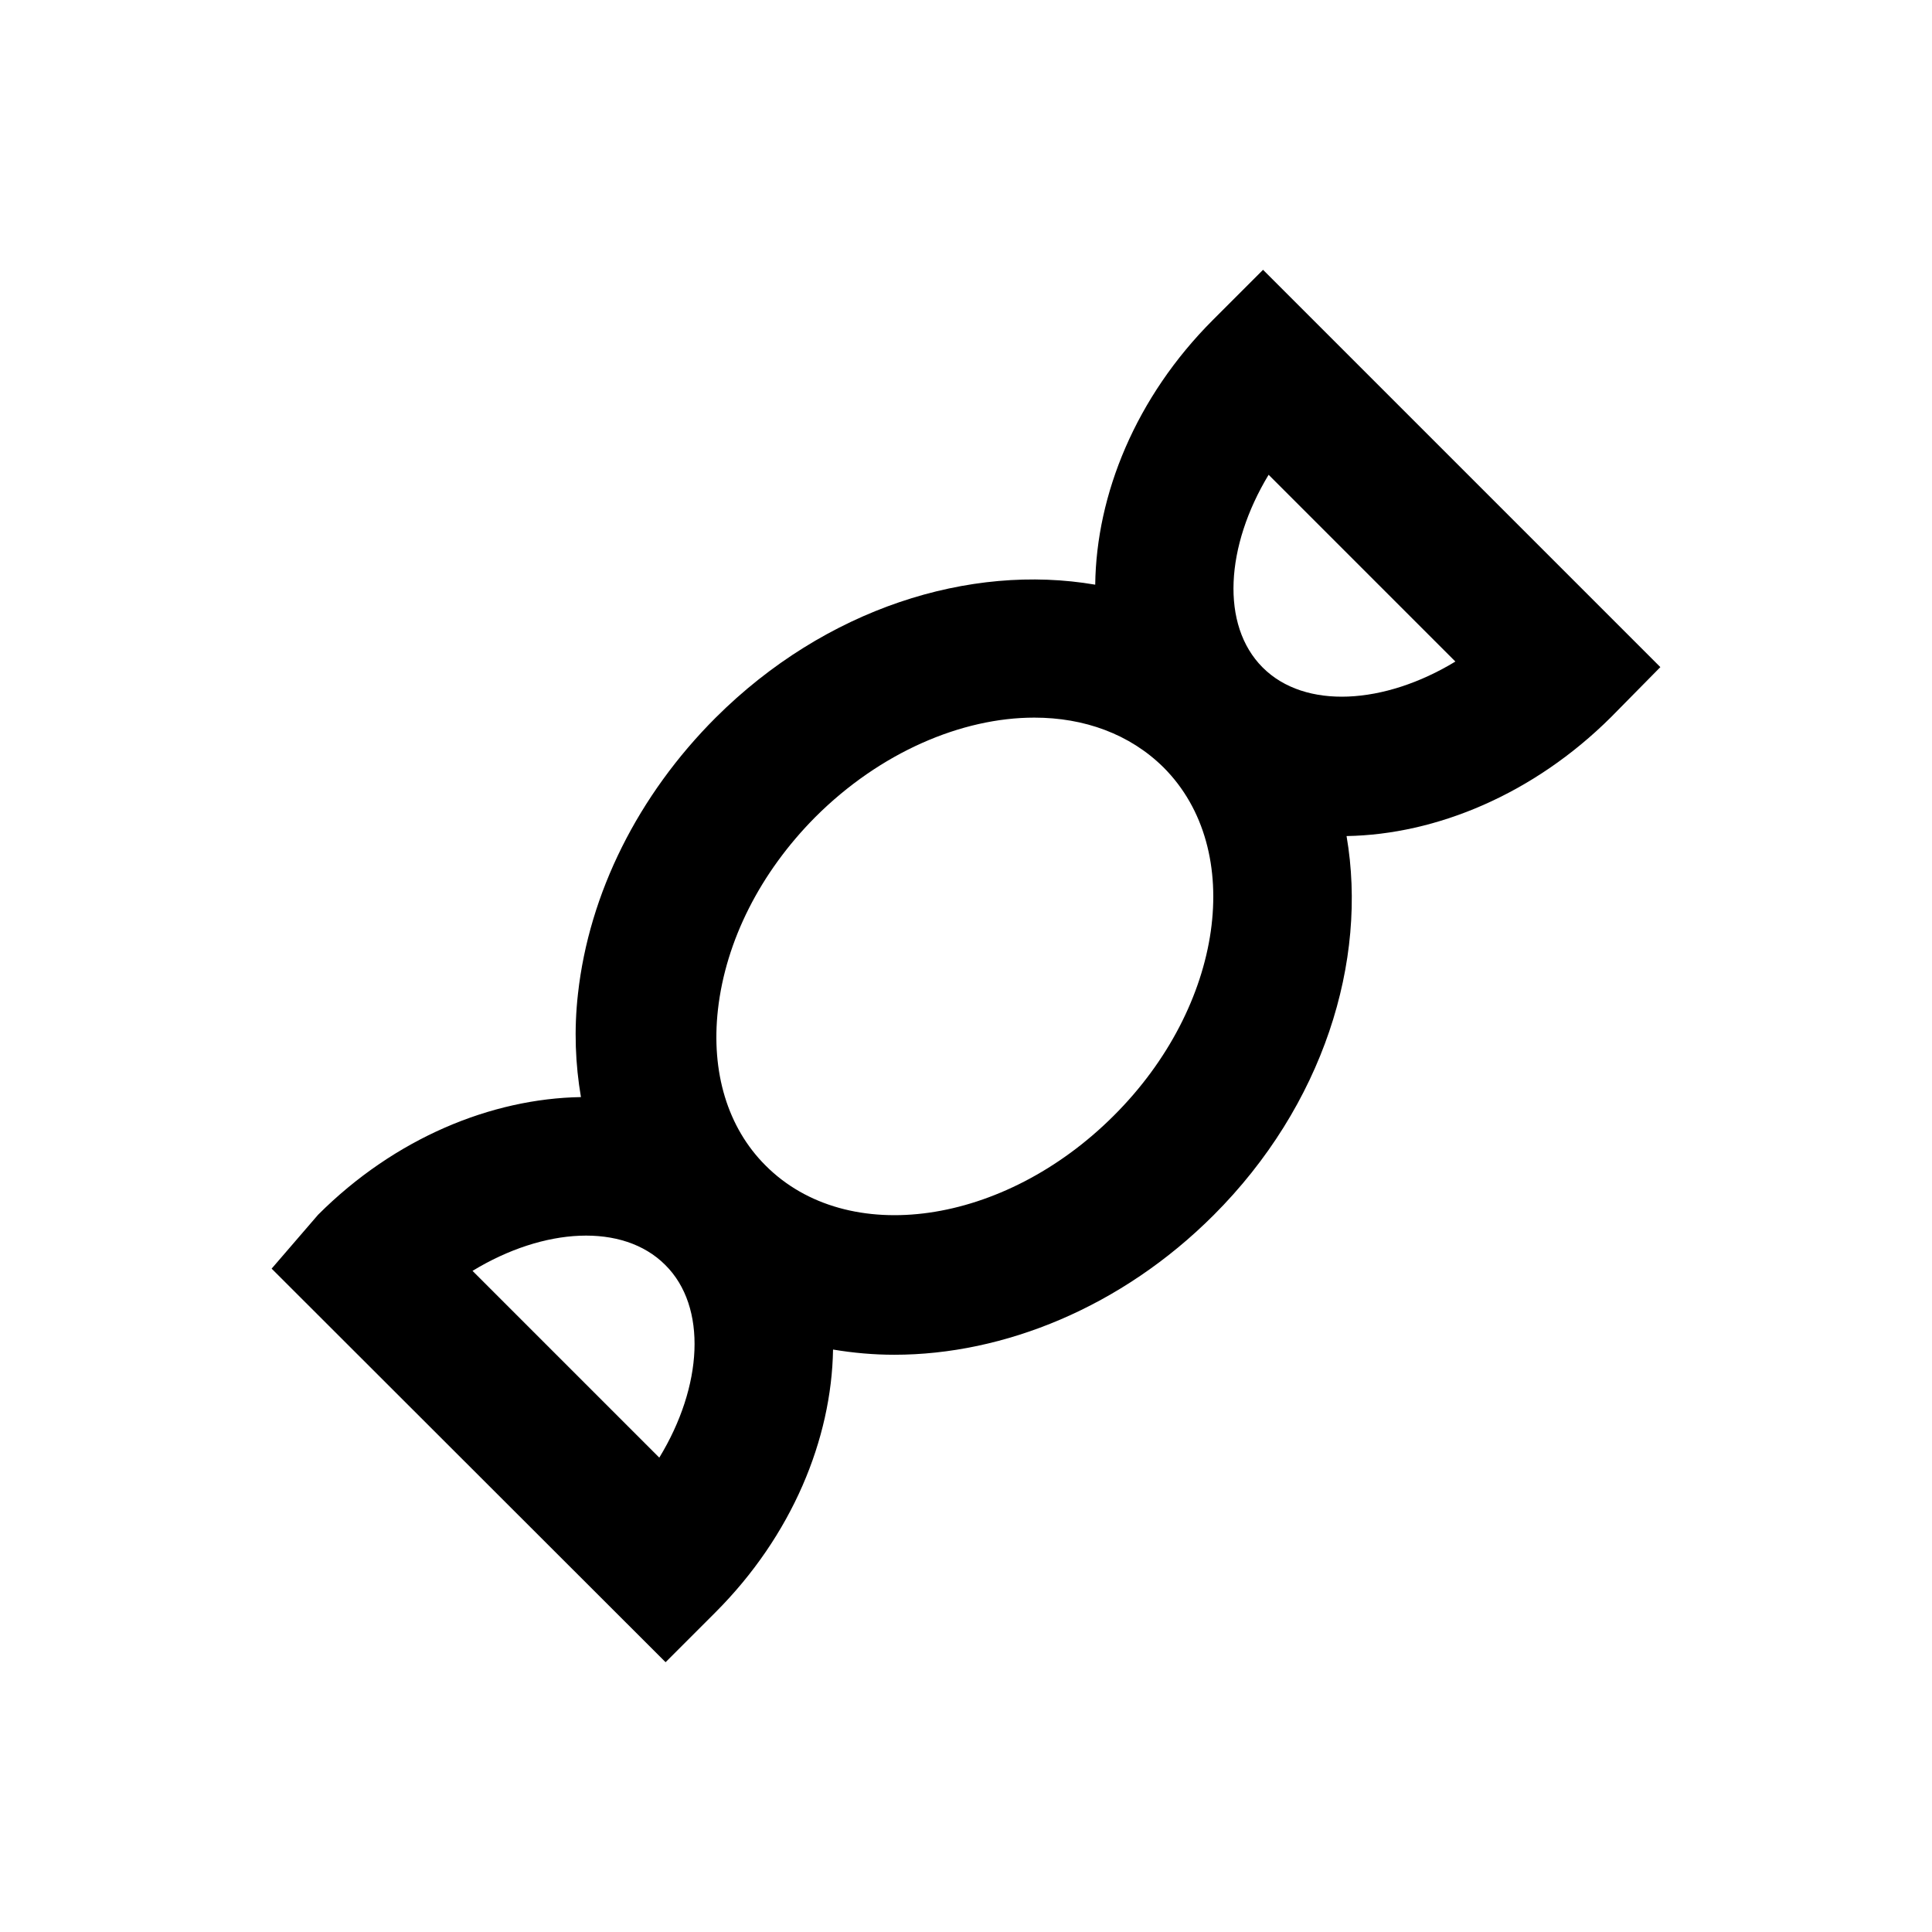
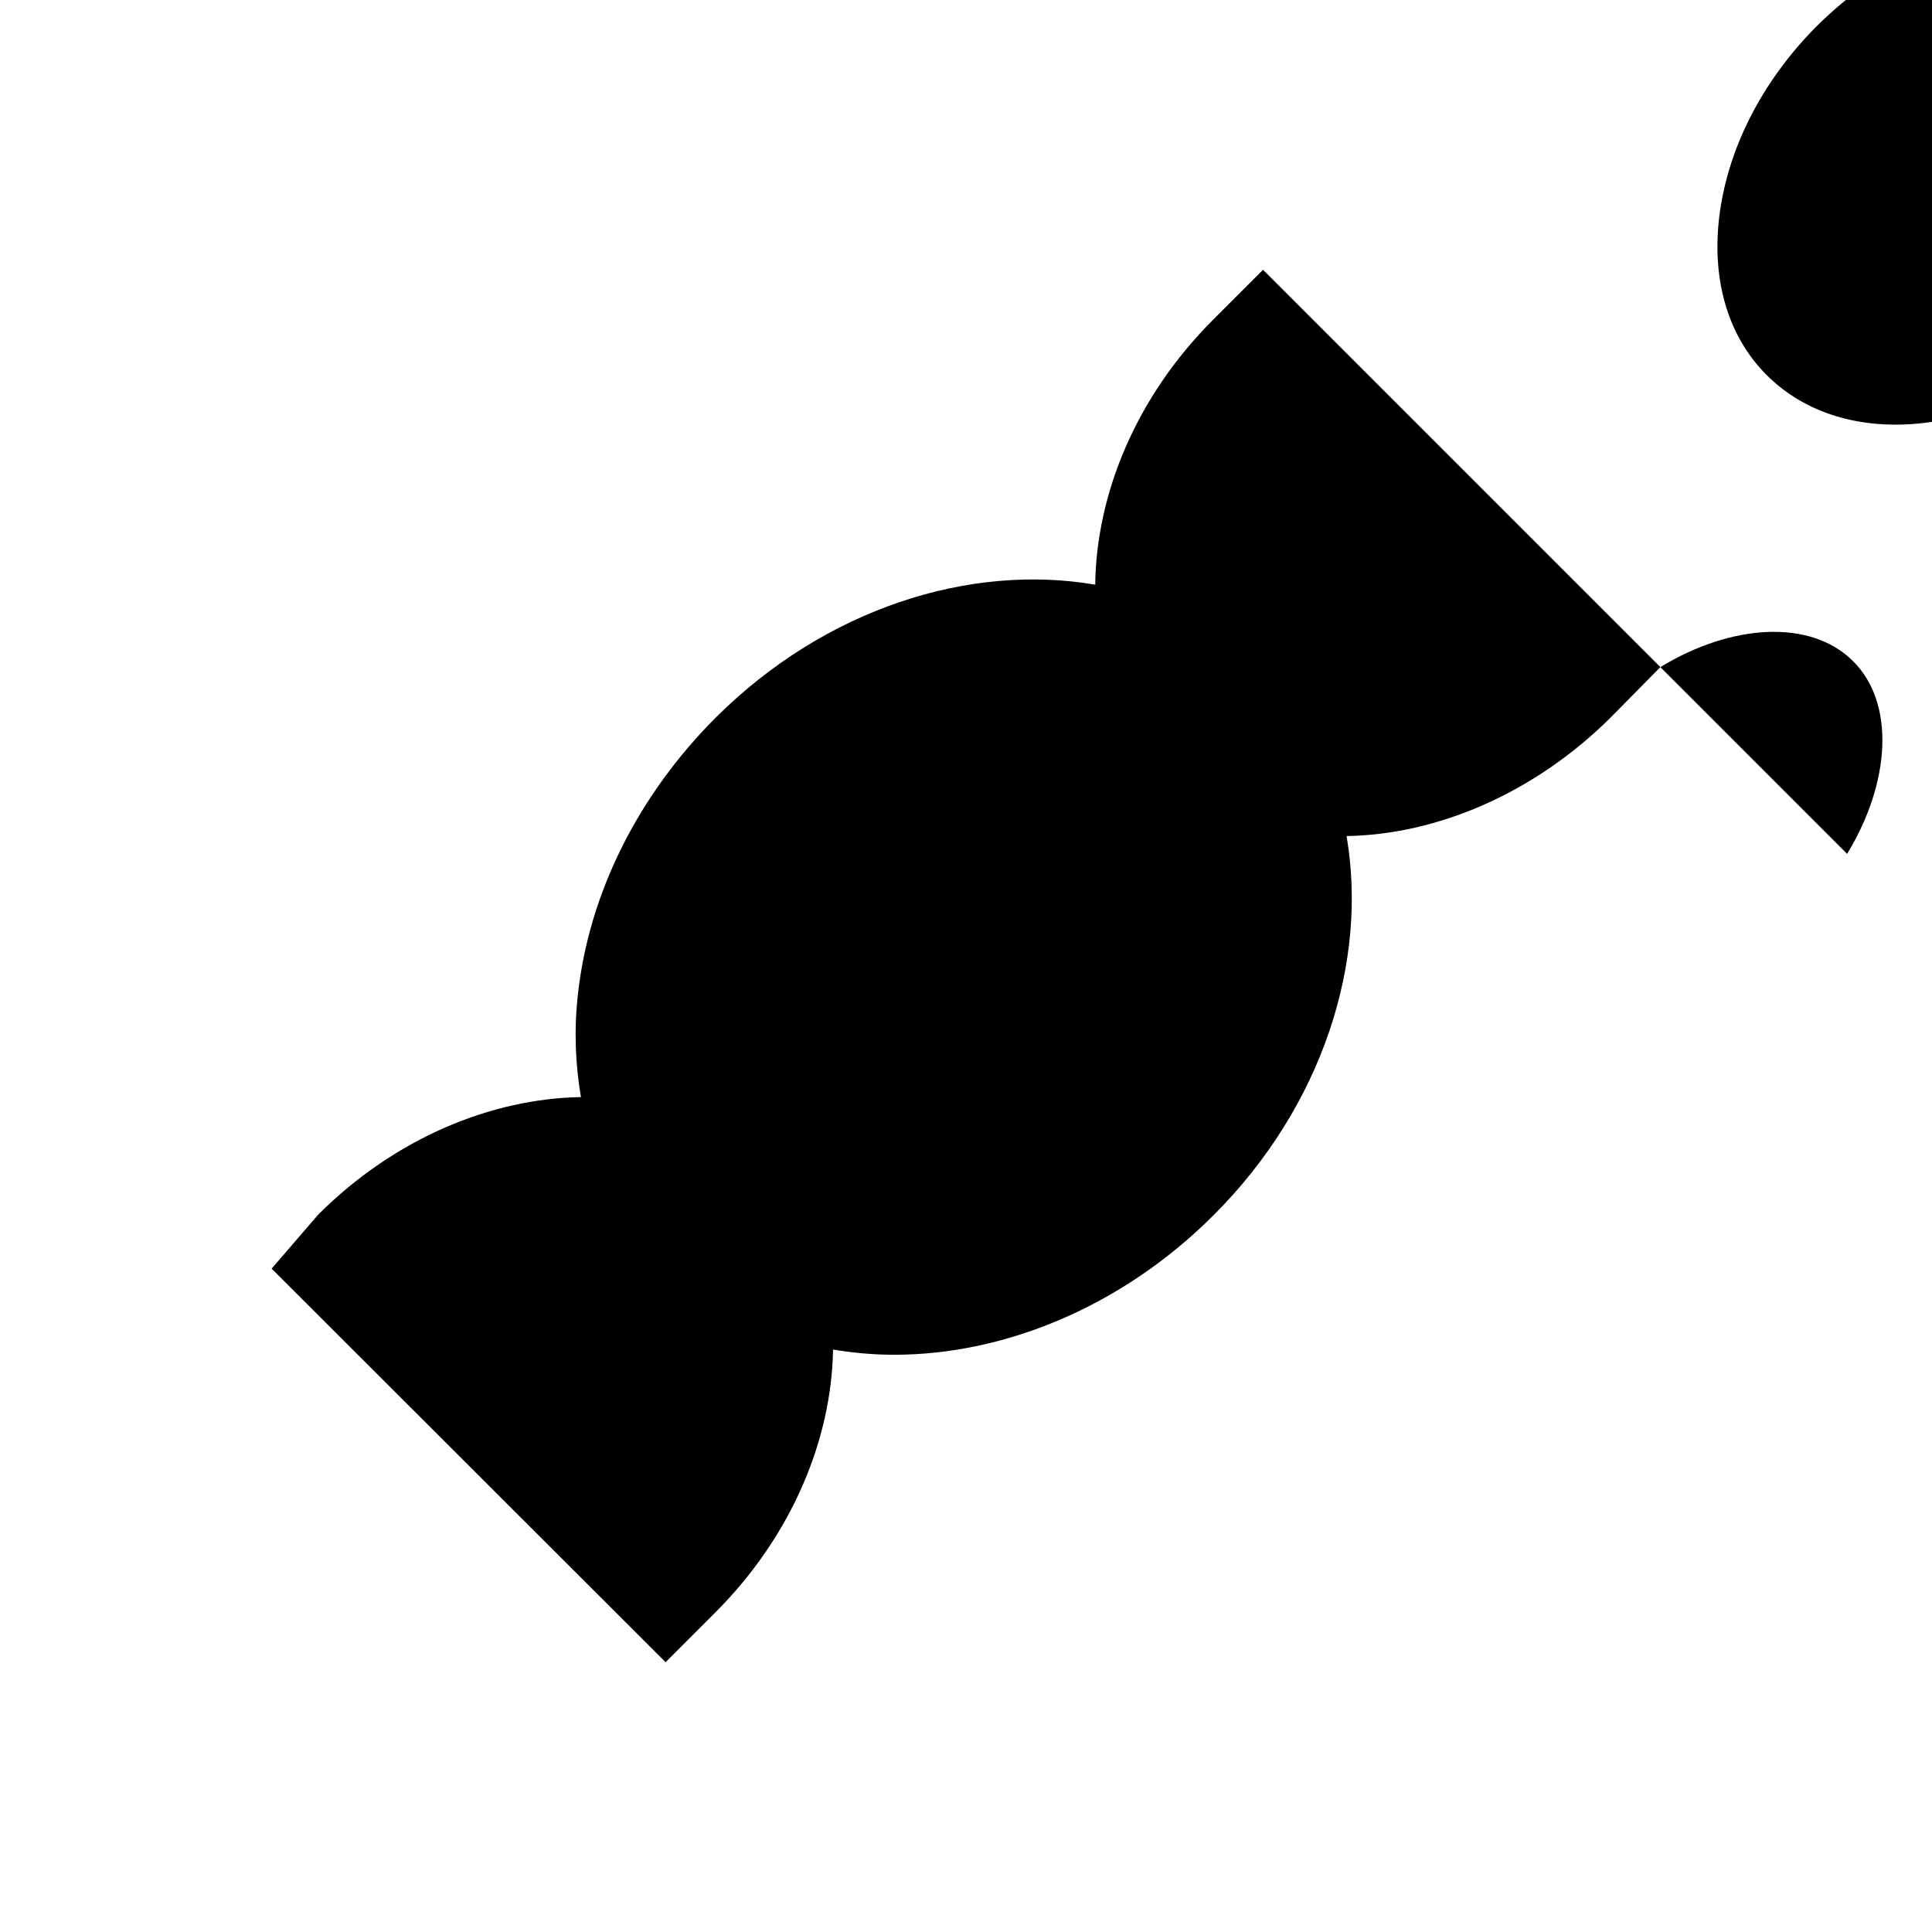
<svg xmlns="http://www.w3.org/2000/svg" fill="#000000" width="800px" height="800px" version="1.1" viewBox="144 144 512 512">
-   <path d="m584.01 320.79-105.29-105.29-13.285 13.285c-20.469 20.469-30.898 46.25-31.191 70.16-33.258-5.707-71.535 6.297-100.57 35.227-20.566 20.566-33.555 46.543-36.508 73.211-1.082 9.543-0.688 18.695 0.789 27.355-23.715 0.395-49.297 10.824-69.668 31.191l-12.301 14.27 104.4 104.3 13.188-13.188c20.367-20.367 30.801-45.953 31.191-69.668 5.312 0.887 10.727 1.379 16.234 1.379 29.027 0 60.223-12.594 84.625-37 29.027-29.027 40.934-67.305 35.227-100.46 23.812-0.395 49.594-11.121 70.062-31.488zm-265.29 209.5-49.496-49.496c18.895-11.512 39.852-12.793 51.07-1.574 11.219 11.117 9.941 32.176-1.574 51.07zm120.44-90.629c-29.125 29.125-70.555 35.031-92.301 13.188-10.035-10.035-14.465-24.699-12.594-41.328 2.066-18.203 11.219-36.309 25.781-50.973 17.219-17.219 38.867-26.371 58.055-26.371 13.188 0 25.289 4.328 34.242 13.188 21.848 21.844 15.945 63.27-13.184 92.297zm39.461-118.77c-11.219-11.219-9.84-32.176 1.574-51.07l49.496 49.496c-18.797 11.418-39.852 12.793-51.07 1.574z" />
+   <path d="m584.01 320.79-105.29-105.29-13.285 13.285c-20.469 20.469-30.898 46.25-31.191 70.16-33.258-5.707-71.535 6.297-100.57 35.227-20.566 20.566-33.555 46.543-36.508 73.211-1.082 9.543-0.688 18.695 0.789 27.355-23.715 0.395-49.297 10.824-69.668 31.191l-12.301 14.27 104.4 104.3 13.188-13.188c20.367-20.367 30.801-45.953 31.191-69.668 5.312 0.887 10.727 1.379 16.234 1.379 29.027 0 60.223-12.594 84.625-37 29.027-29.027 40.934-67.305 35.227-100.46 23.812-0.395 49.594-11.121 70.062-31.488zc18.895-11.512 39.852-12.793 51.07-1.574 11.219 11.117 9.941 32.176-1.574 51.07zm120.44-90.629c-29.125 29.125-70.555 35.031-92.301 13.188-10.035-10.035-14.465-24.699-12.594-41.328 2.066-18.203 11.219-36.309 25.781-50.973 17.219-17.219 38.867-26.371 58.055-26.371 13.188 0 25.289 4.328 34.242 13.188 21.848 21.844 15.945 63.27-13.184 92.297zm39.461-118.77c-11.219-11.219-9.84-32.176 1.574-51.07l49.496 49.496c-18.797 11.418-39.852 12.793-51.07 1.574z" />
</svg>